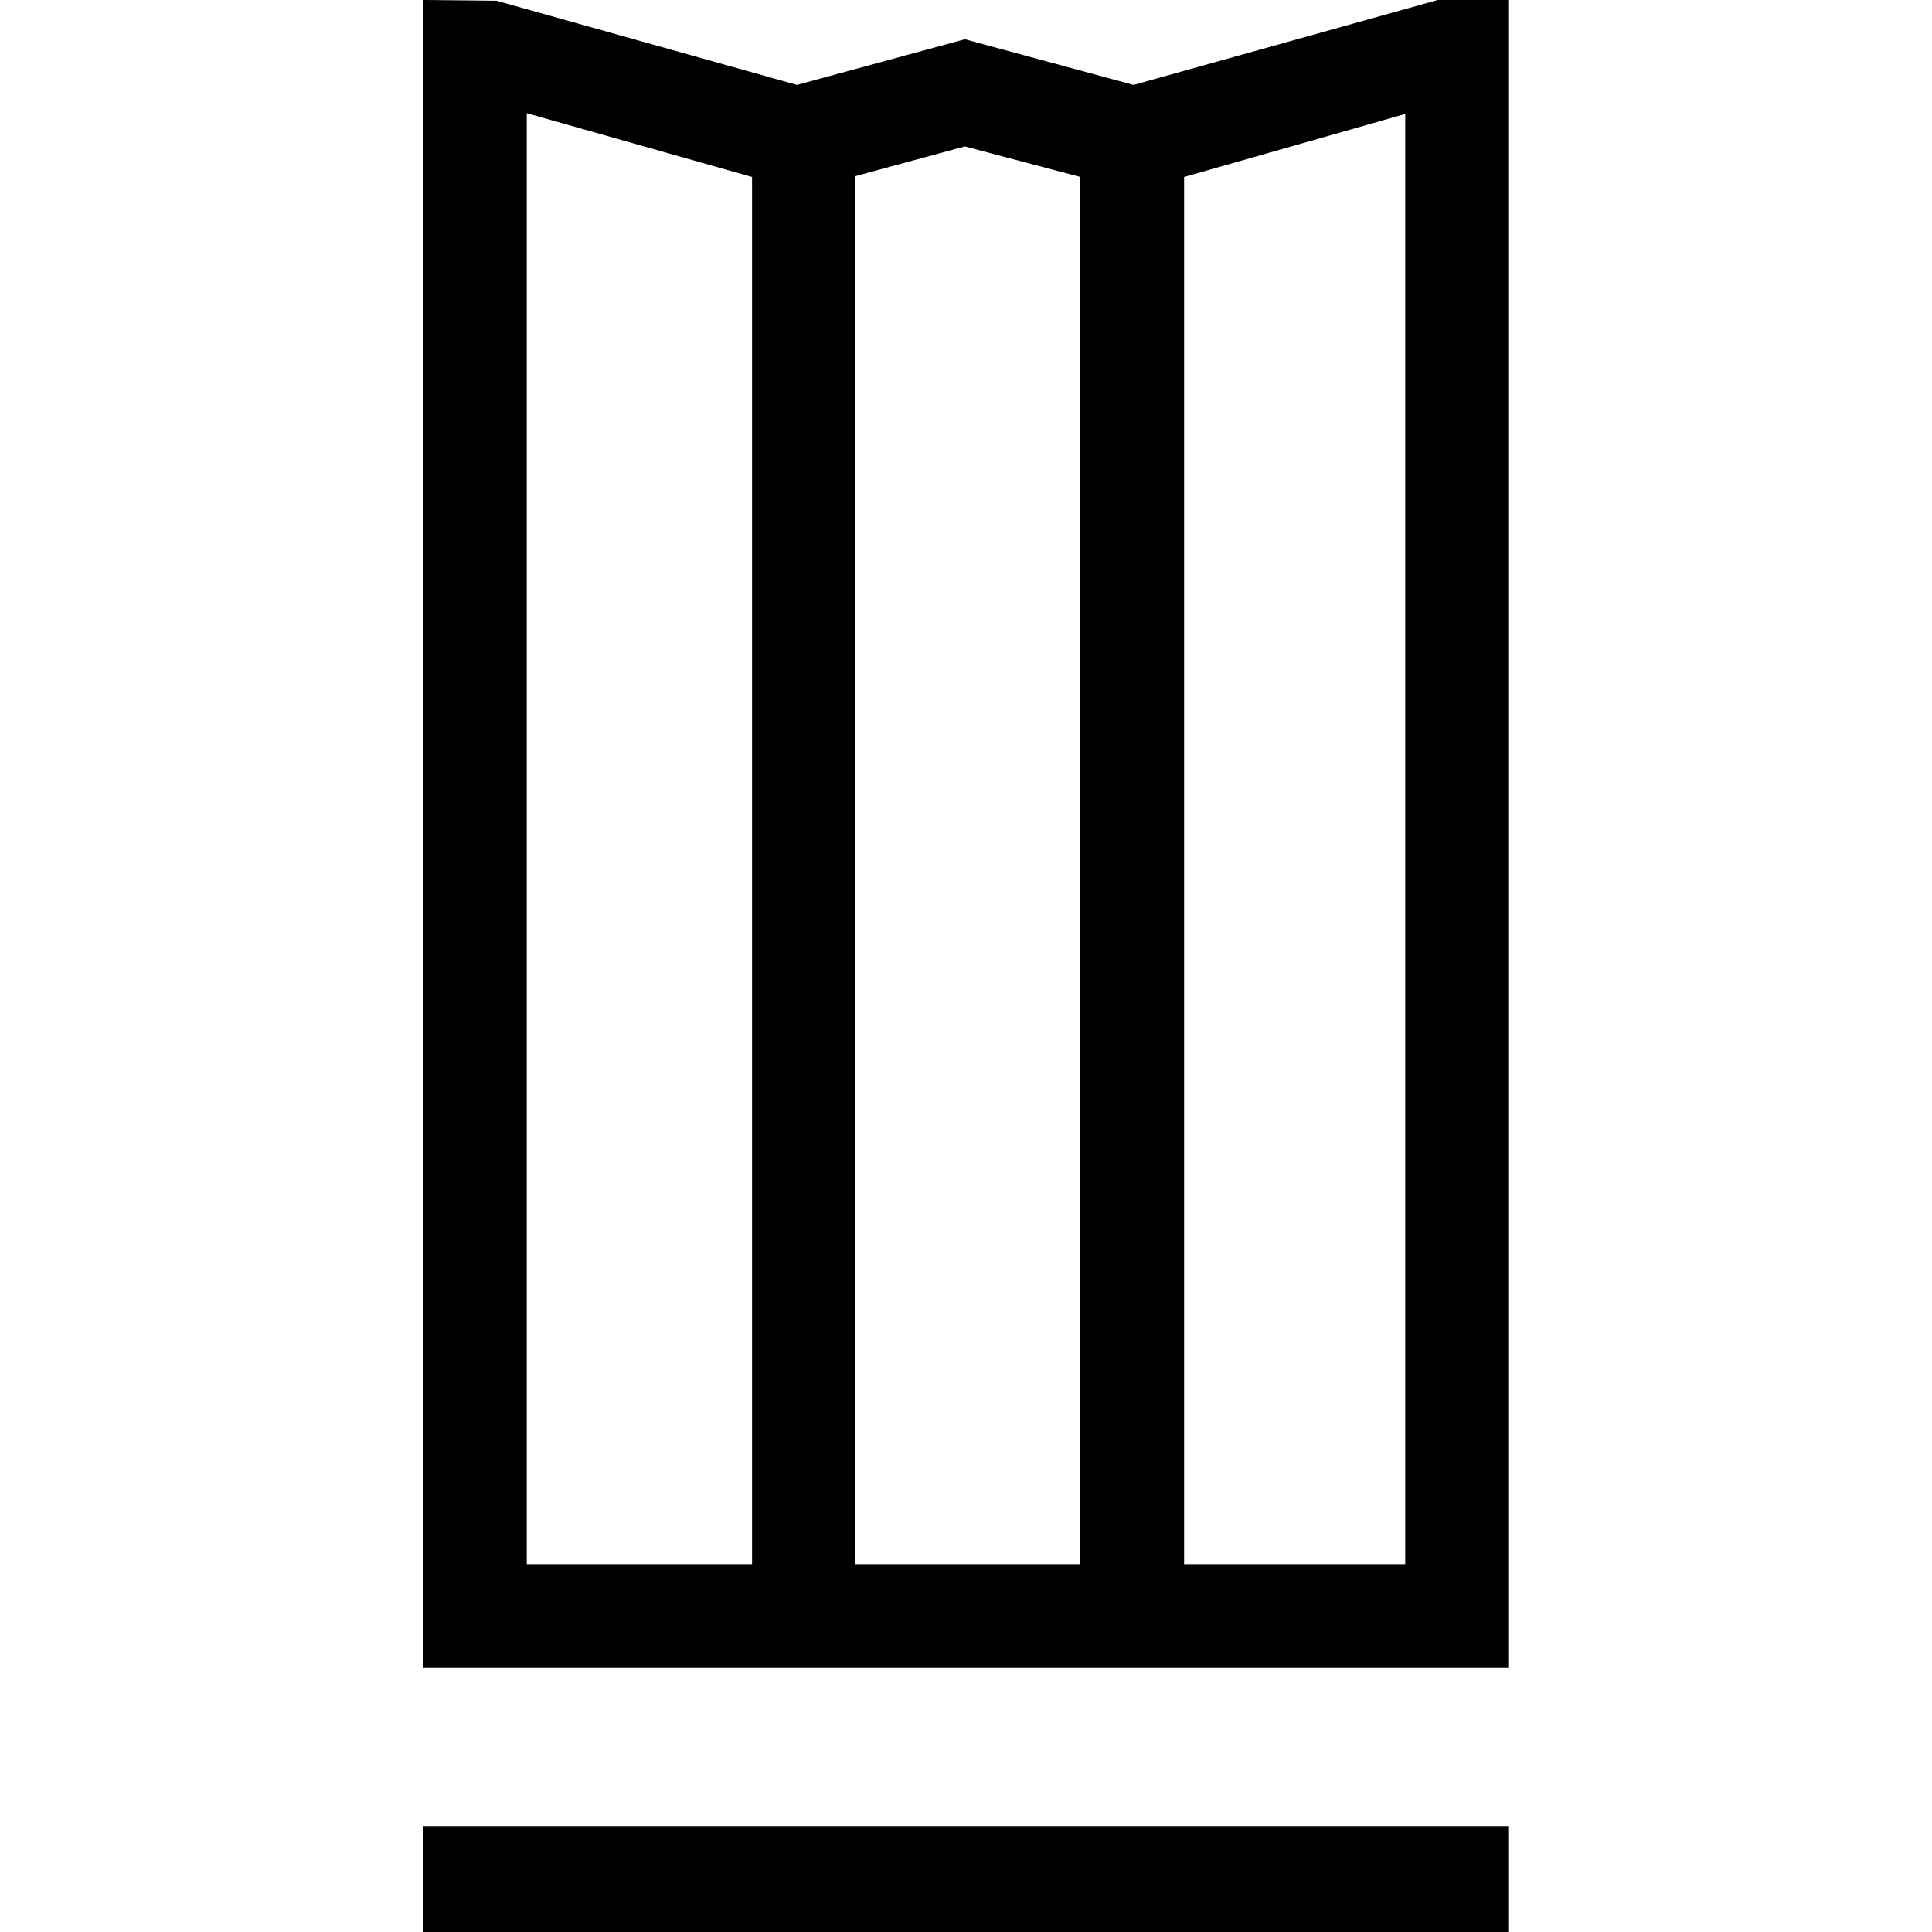
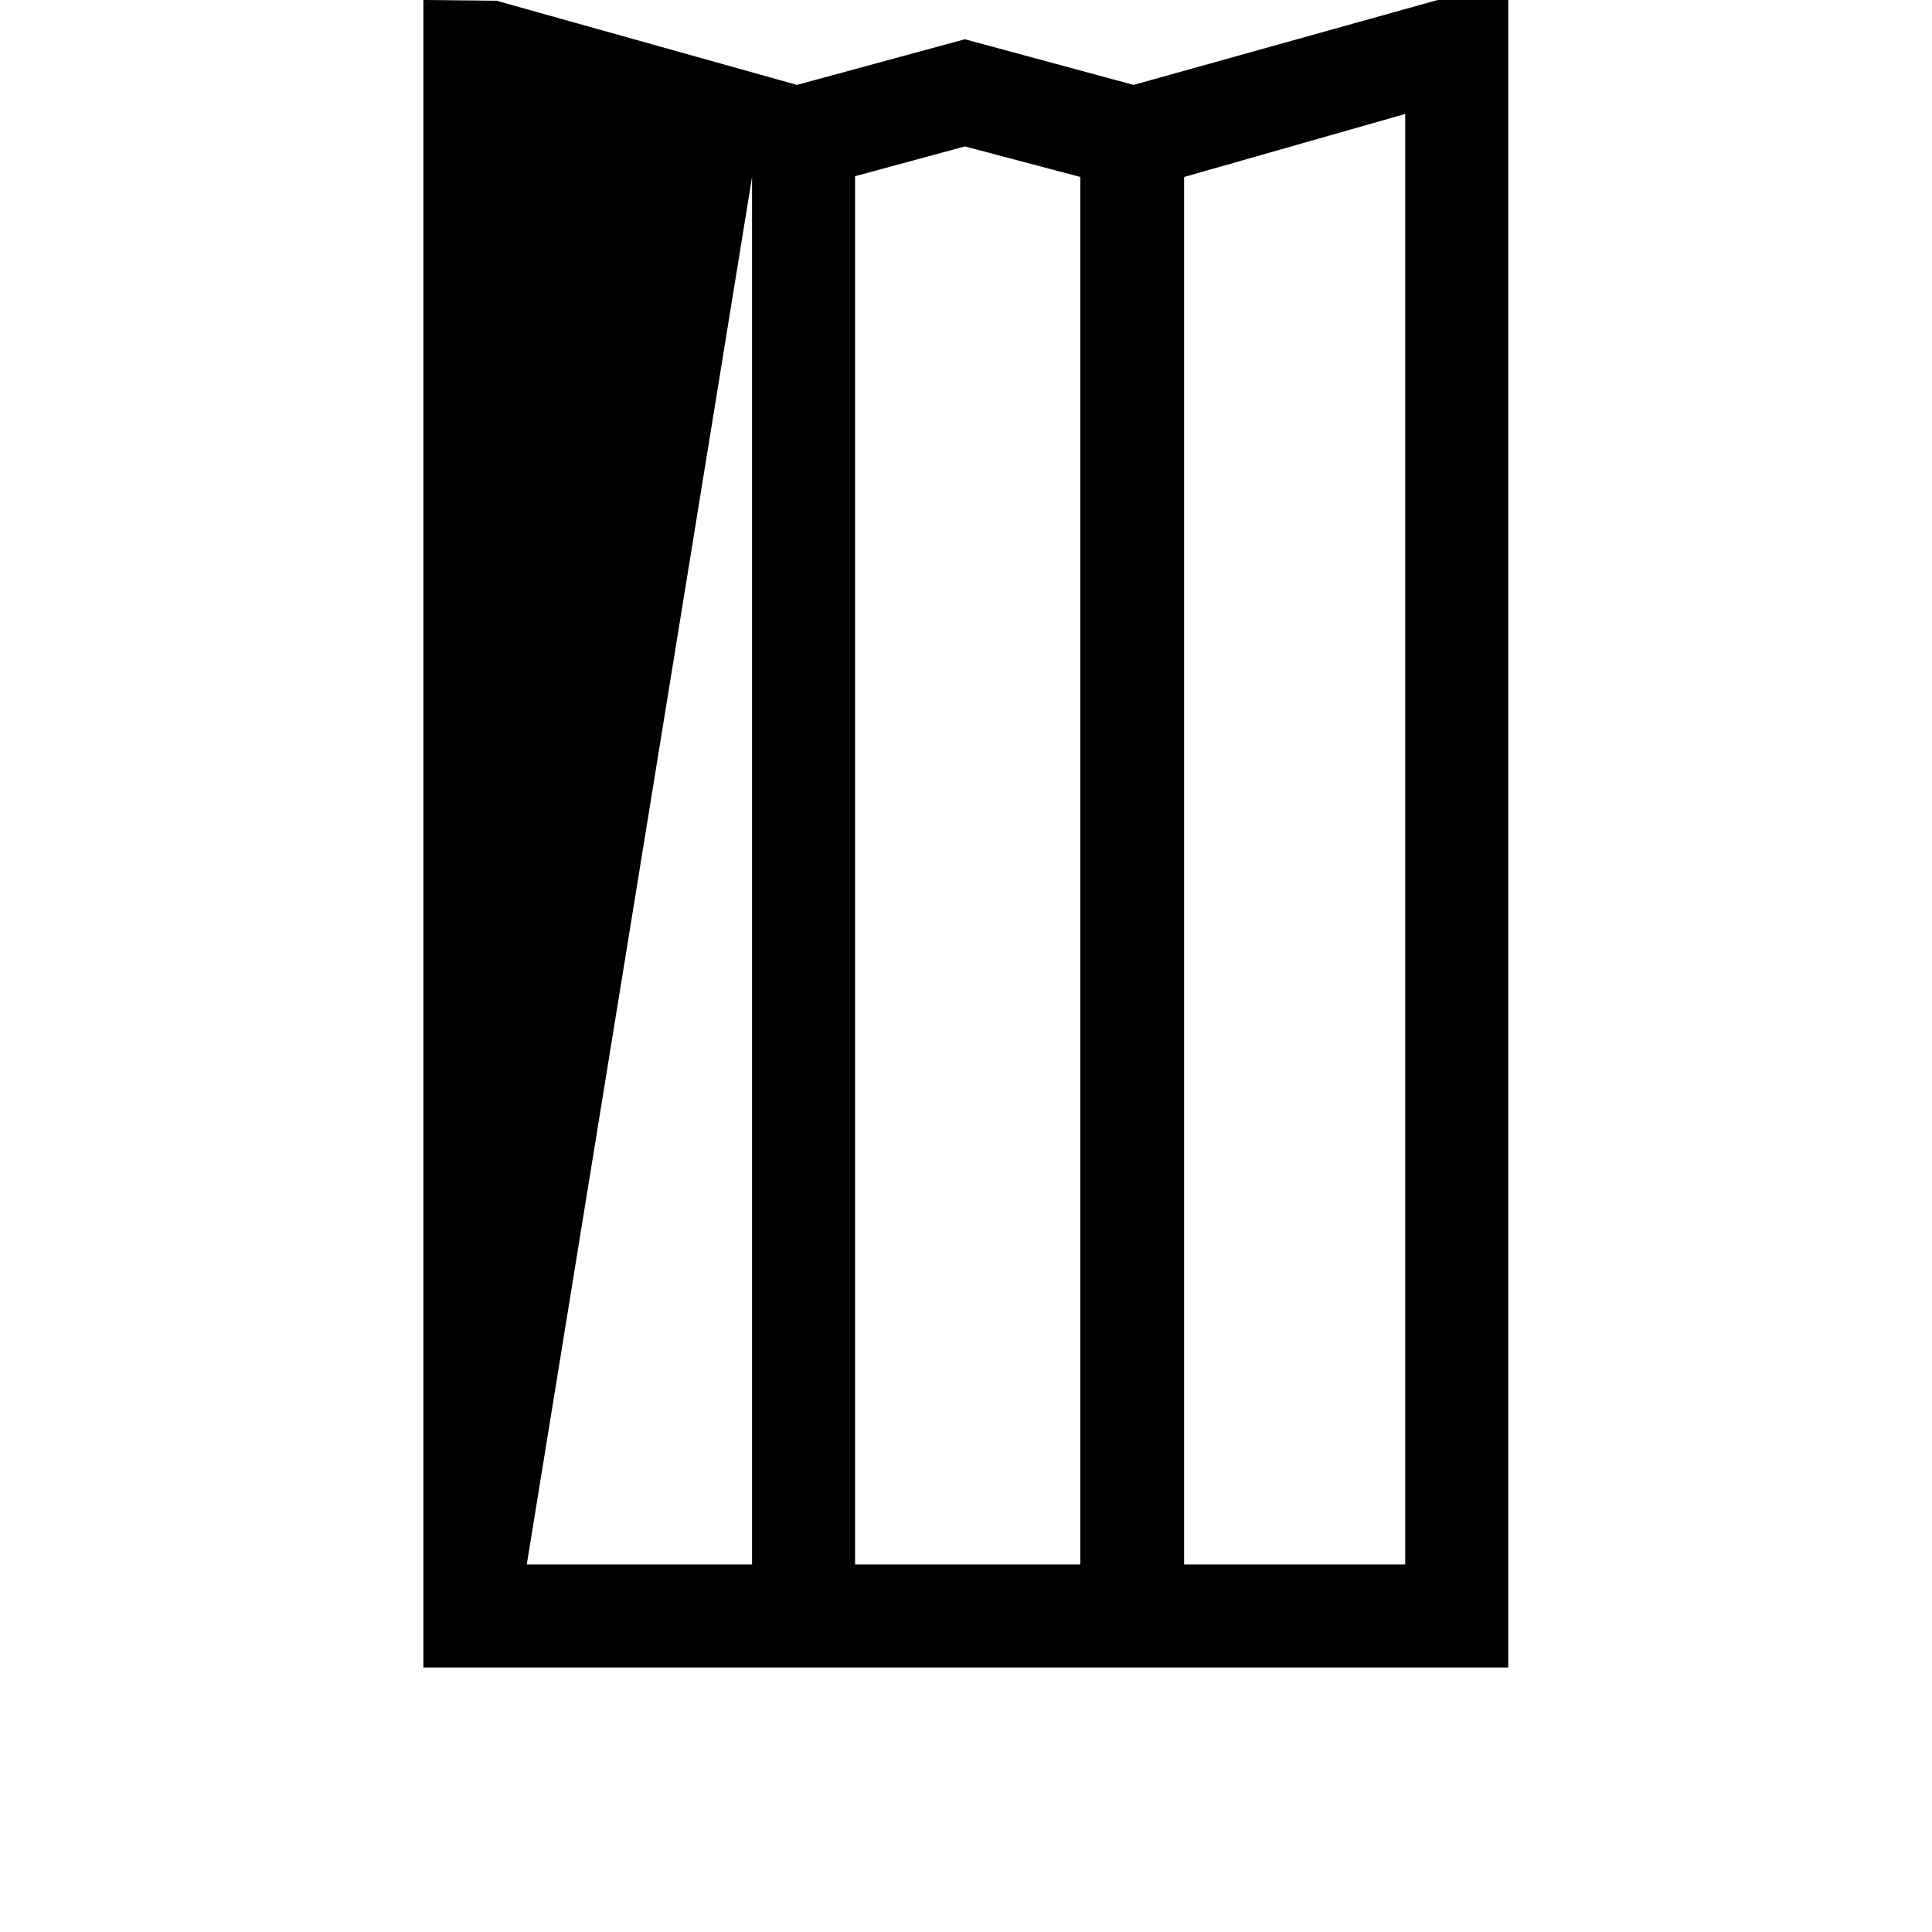
<svg xmlns="http://www.w3.org/2000/svg" version="1.1" id="Layer_1" x="0px" y="0px" viewBox="0 0 512 512" style="enable-background:new 0 0 512 512;" xml:space="preserve">
-   <rect x="112.2" y="484" width="287.5" height="28" />
-   <path d="M399.8,0H381l-80.6,22.5l-44.7-12.1l-44.5,12.1L131.6,0.2L112.2,0v441.9h287.5V0z M199.3,46.9v367.7h-59.7V30L199.3,46.9z   M286.3,46.9v367.7h-59.7V46.7l29.1-7.9L286.3,46.9z M372.4,30.2v384.4h-58.6V46.9L372.4,30.2z" />
+   <path d="M399.8,0H381l-80.6,22.5l-44.7-12.1l-44.5,12.1L131.6,0.2L112.2,0v441.9h287.5V0z M199.3,46.9v367.7h-59.7L199.3,46.9z   M286.3,46.9v367.7h-59.7V46.7l29.1-7.9L286.3,46.9z M372.4,30.2v384.4h-58.6V46.9L372.4,30.2z" />
</svg>